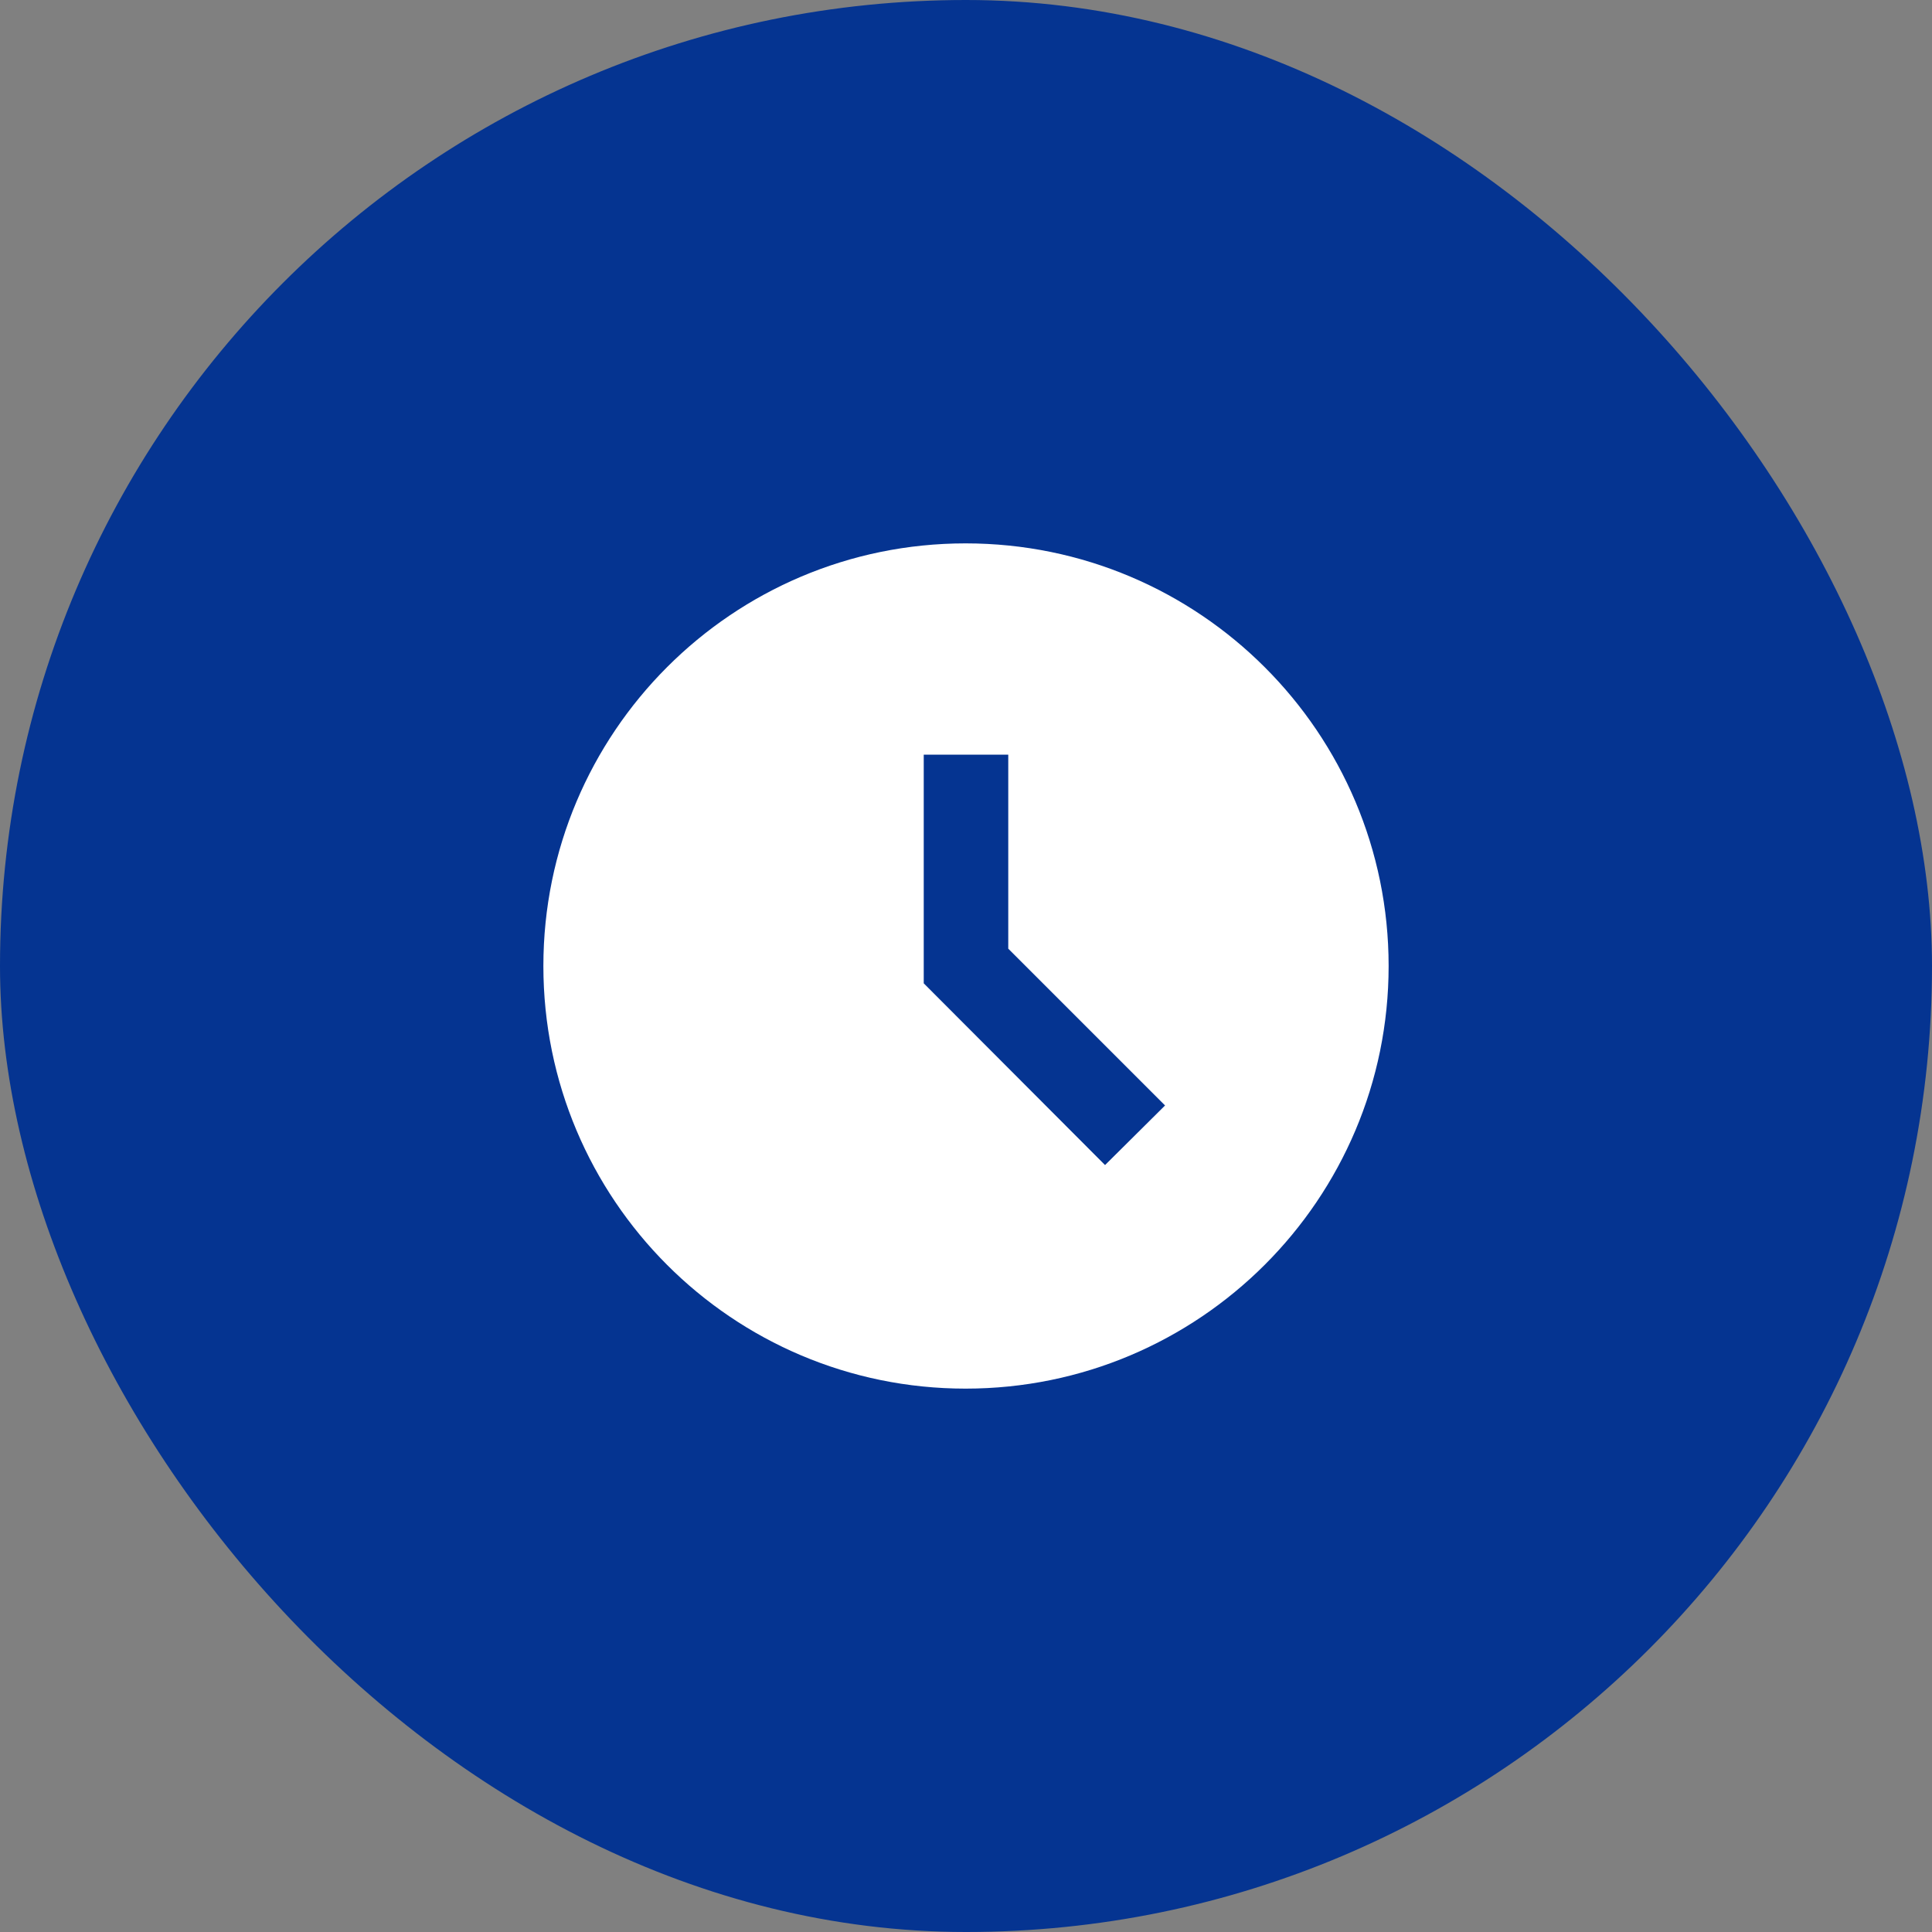
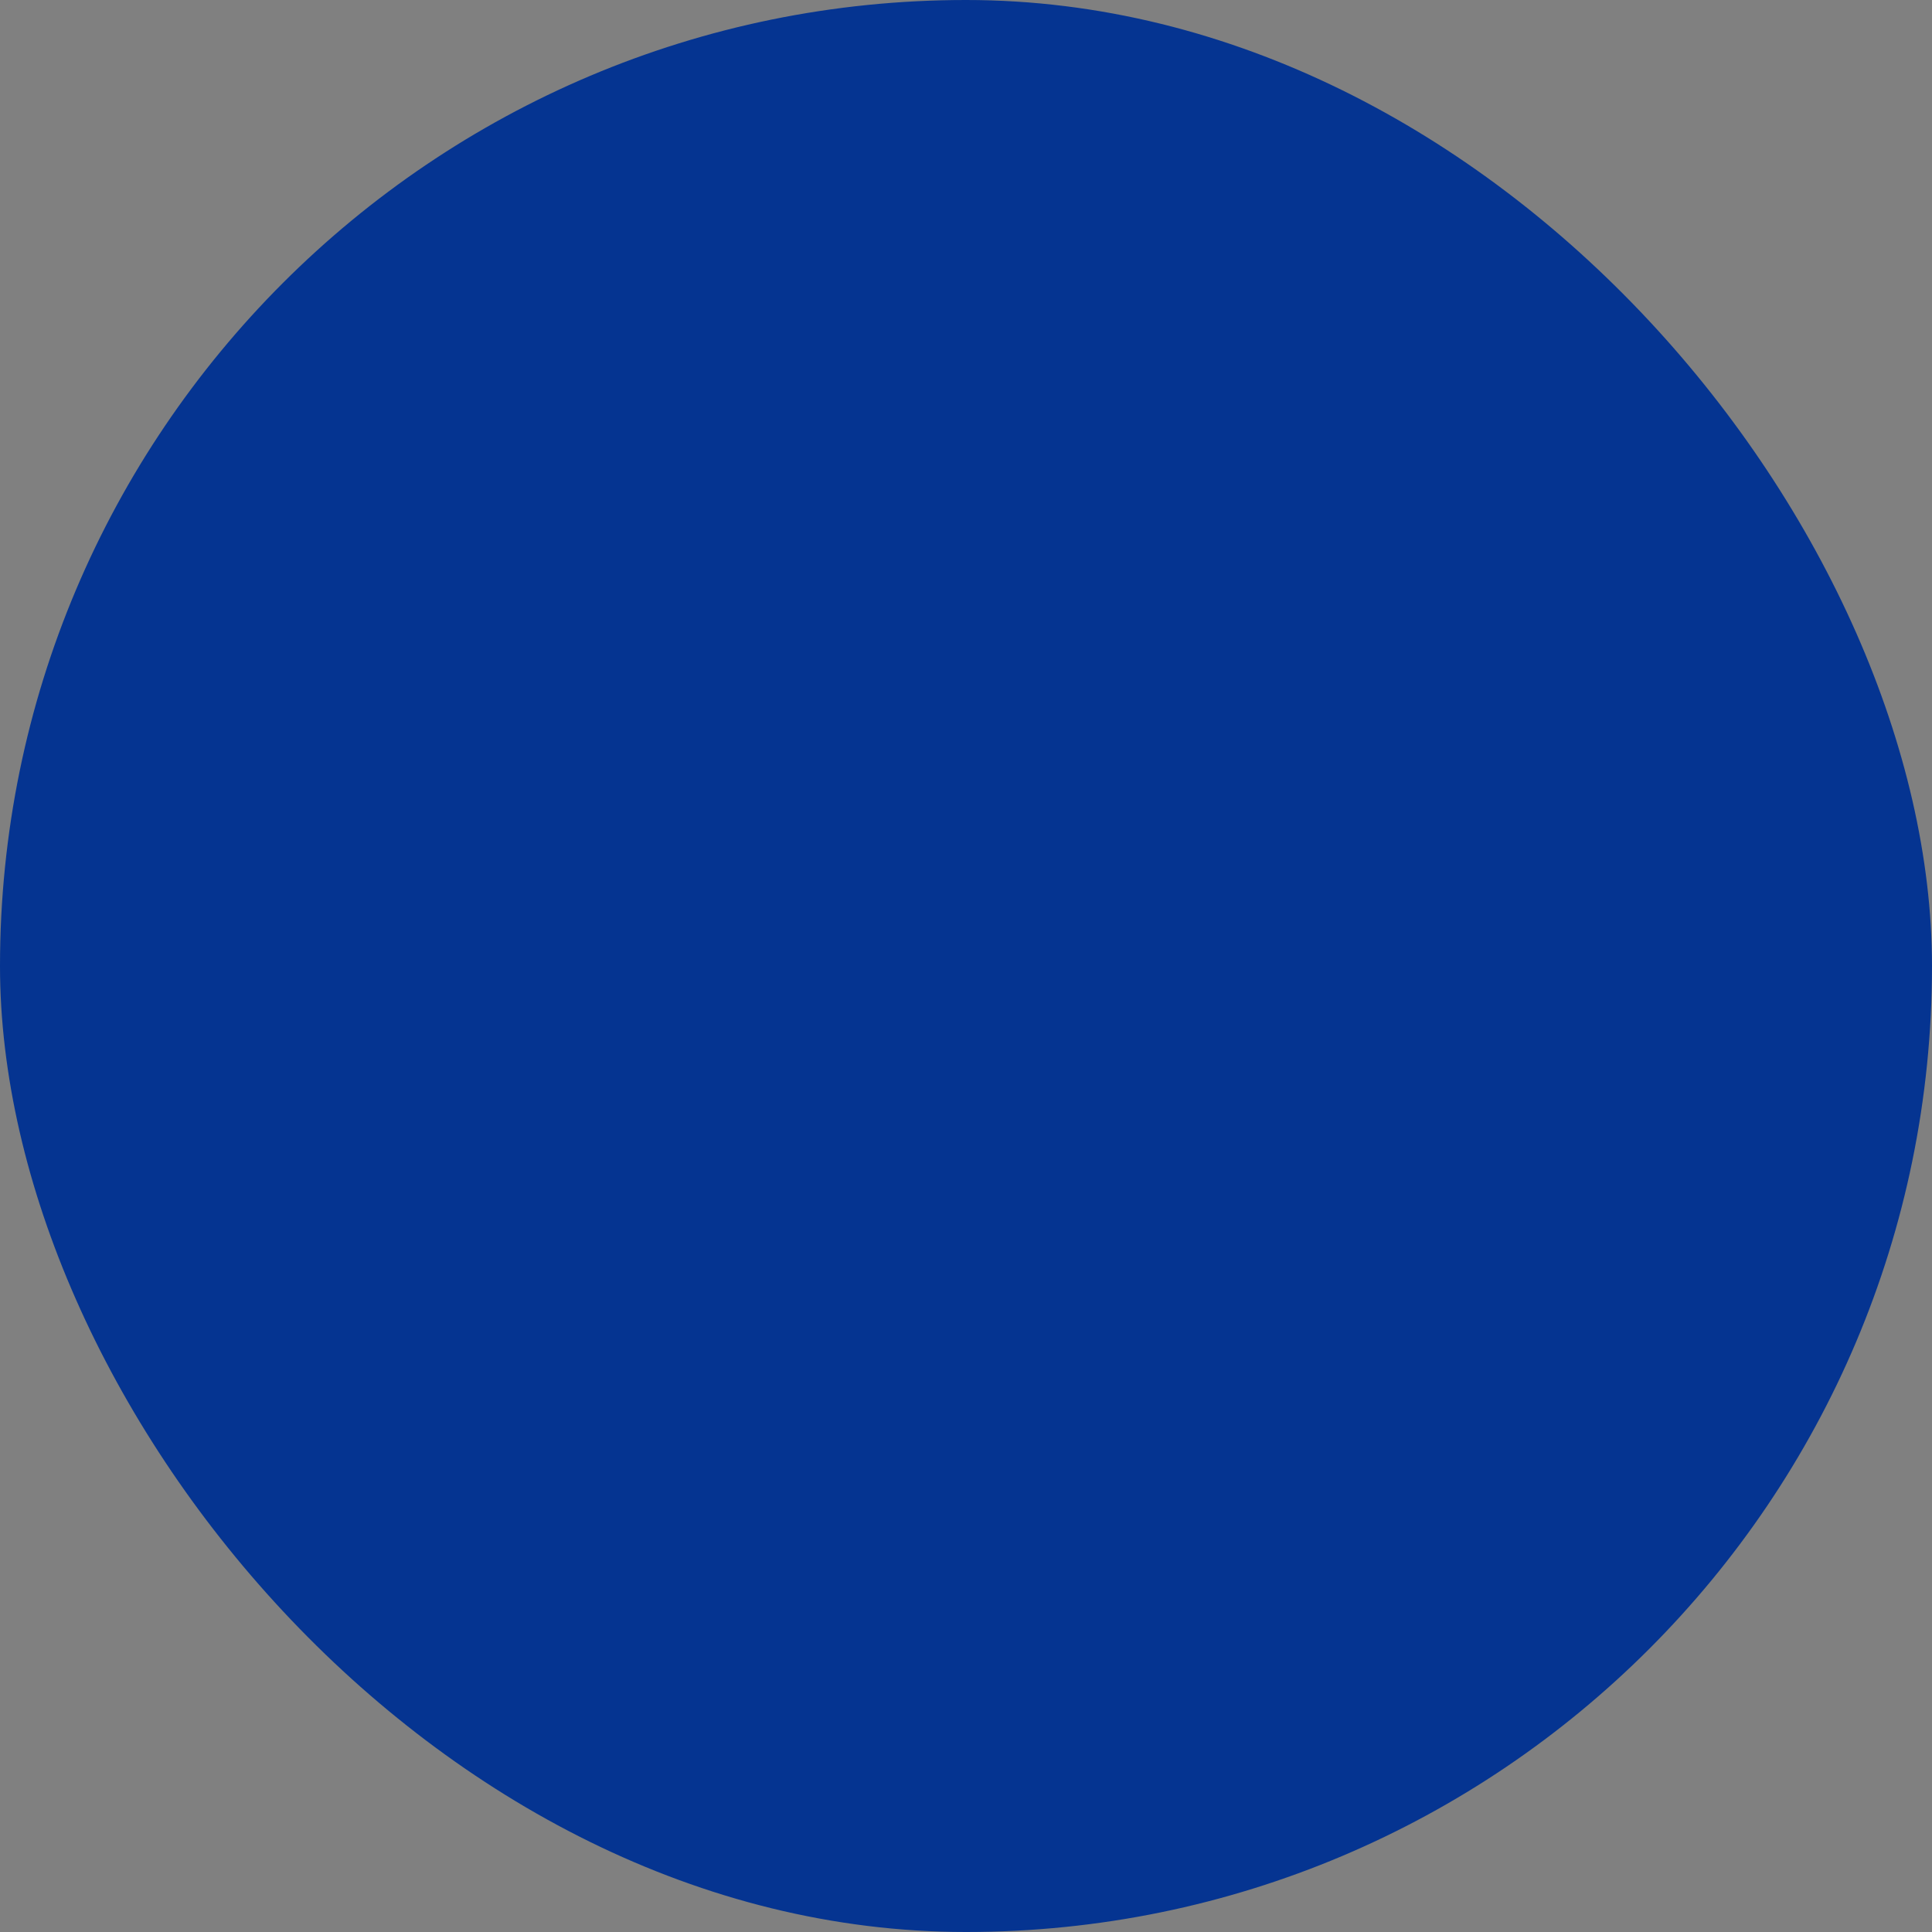
<svg xmlns="http://www.w3.org/2000/svg" width="32" height="32" viewBox="0 0 32 32" fill="none">
  <rect x="0" y="0" width="32" height="32" fill="#808080" stroke="none" />
  <rect width="32" height="32" rx="16" fill="#053491" />
  <g clip-path="url(#clip0_701_7234)">
    <path d="M15.993 9C12.129 9 9 12.136 9 16C9 19.864 12.129 23 15.993 23C19.864 23 23 19.864 23 16C23 12.136 19.864 9 15.993 9ZM18.303 19.297L15.3 16.287V12.5H16.7V15.713L19.297 18.31L18.303 19.297Z" fill="white" />
  </g>
  <defs>
    <clipPath id="clip0_701_7234">
-       <rect width="14" height="14" fill="white" transform="translate(9 9)" />
-     </clipPath>
+       </clipPath>
  </defs>
</svg>